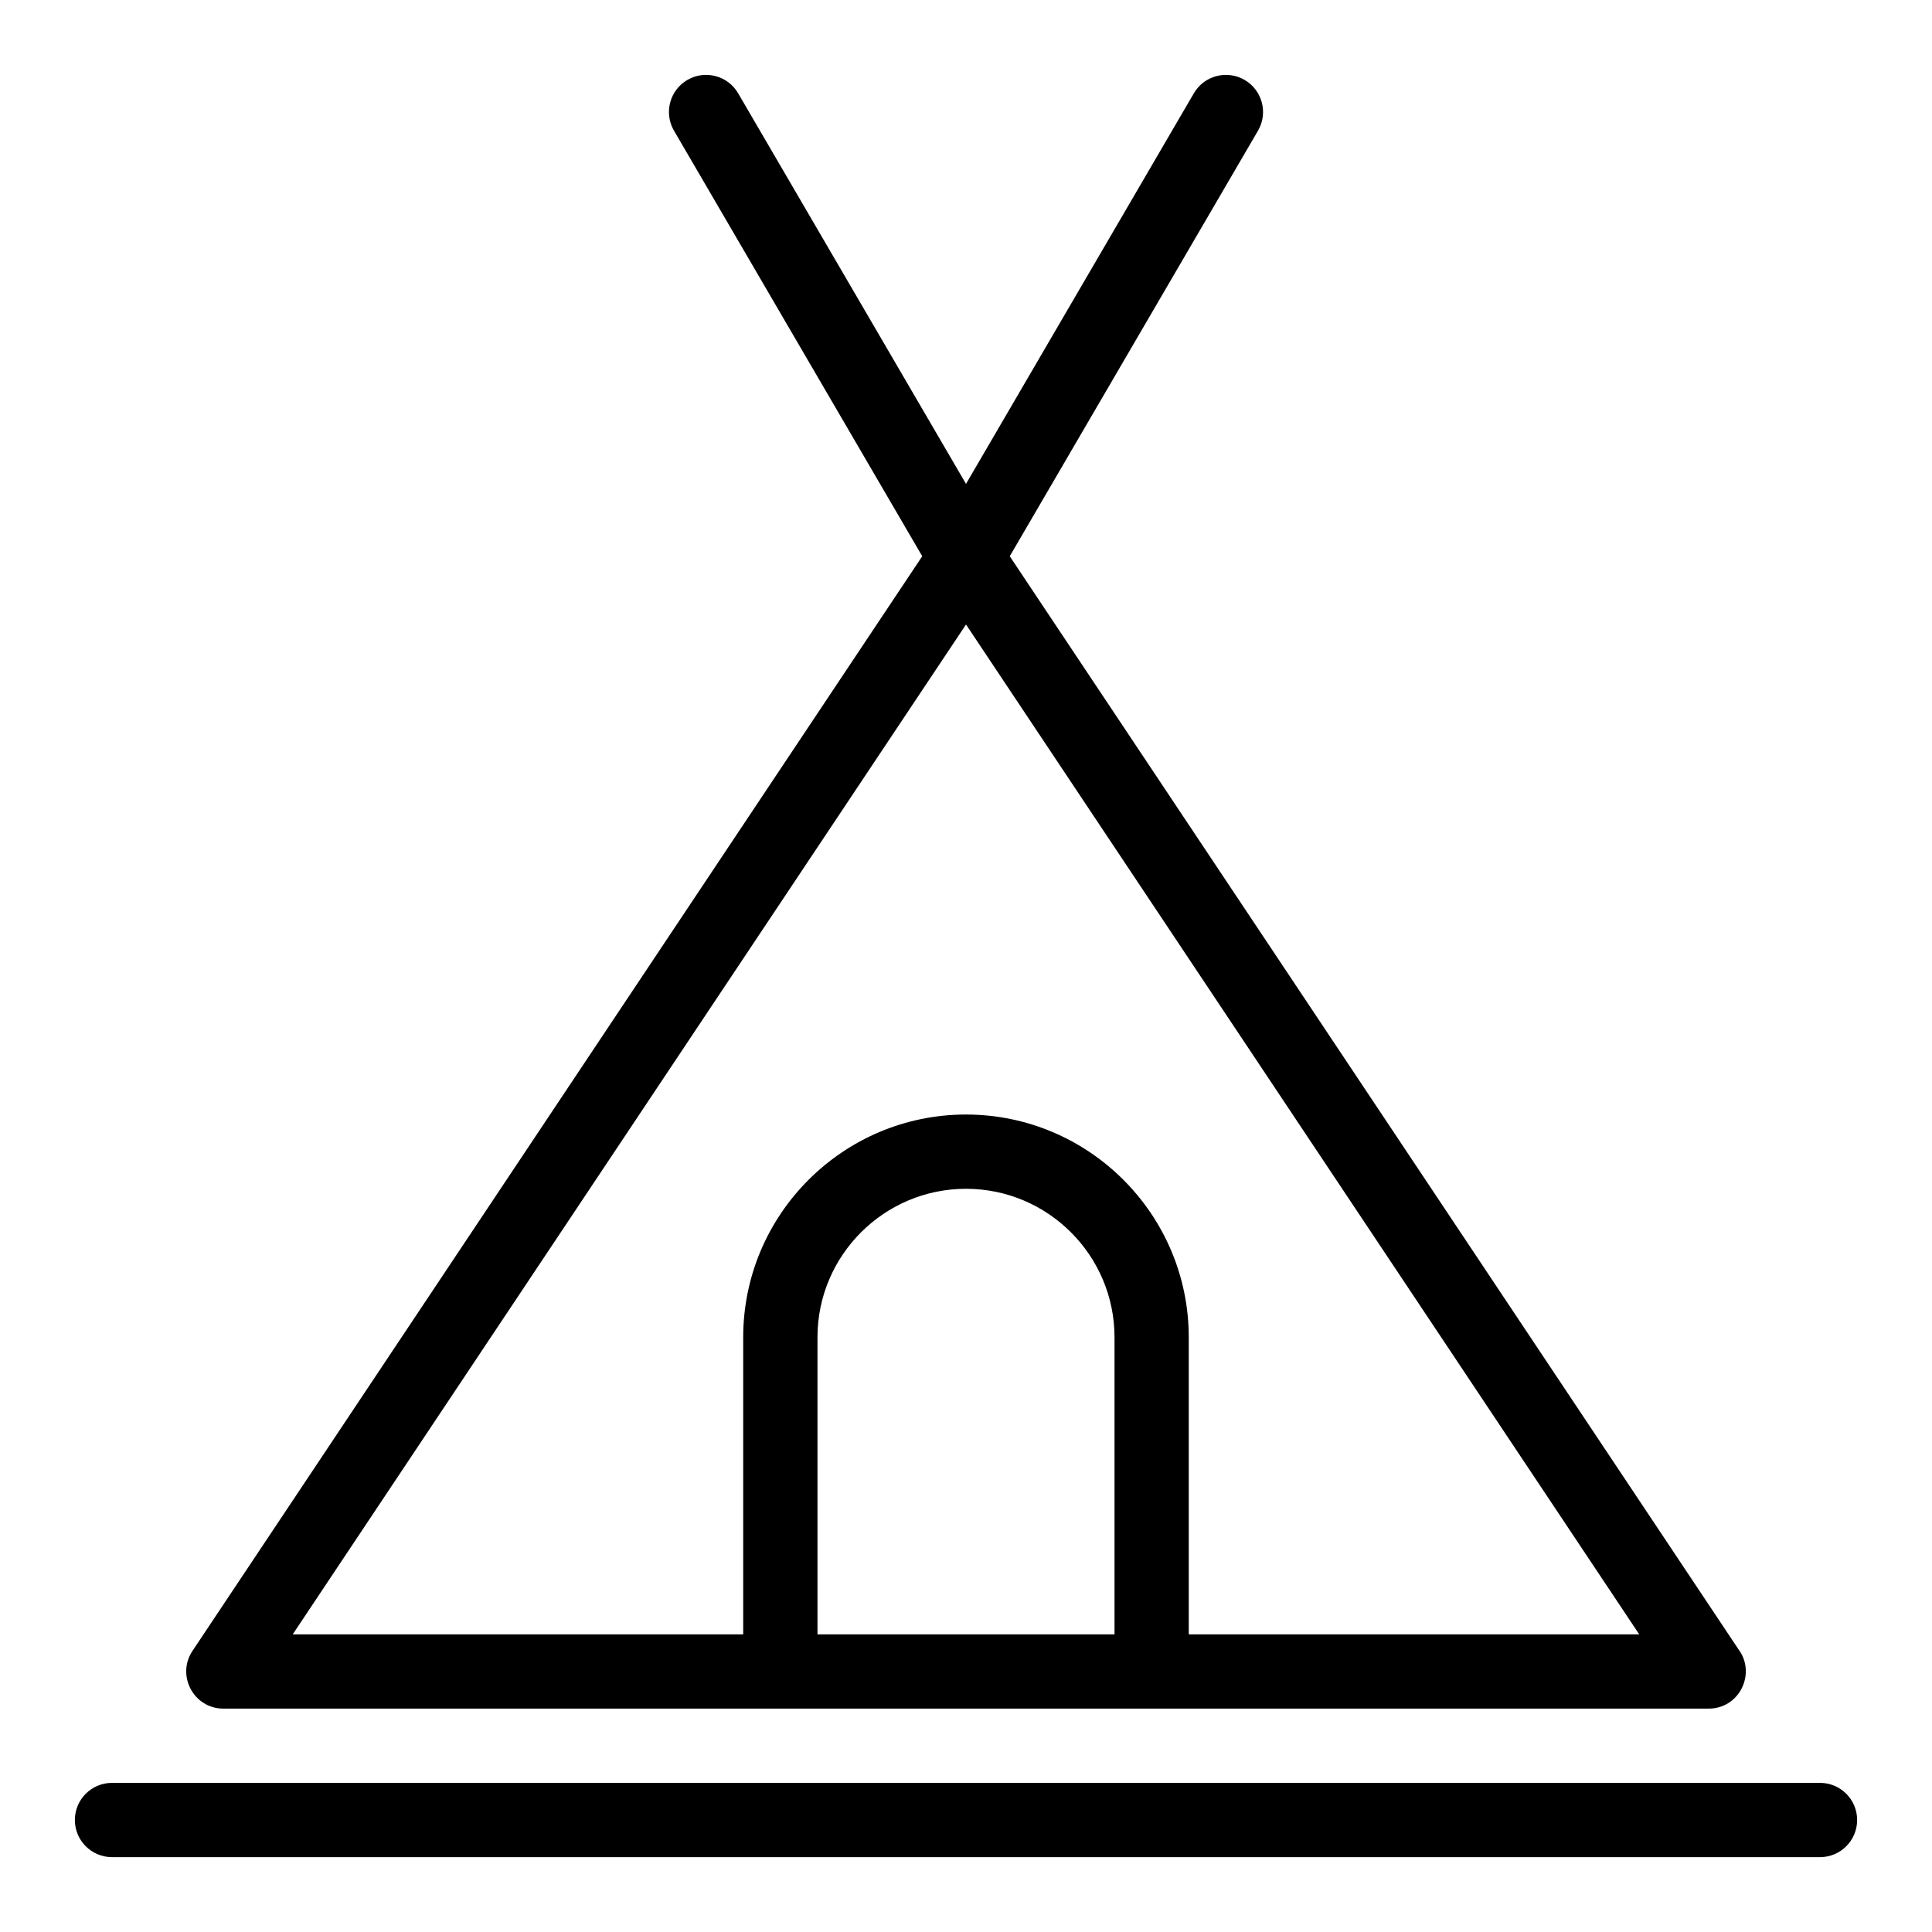
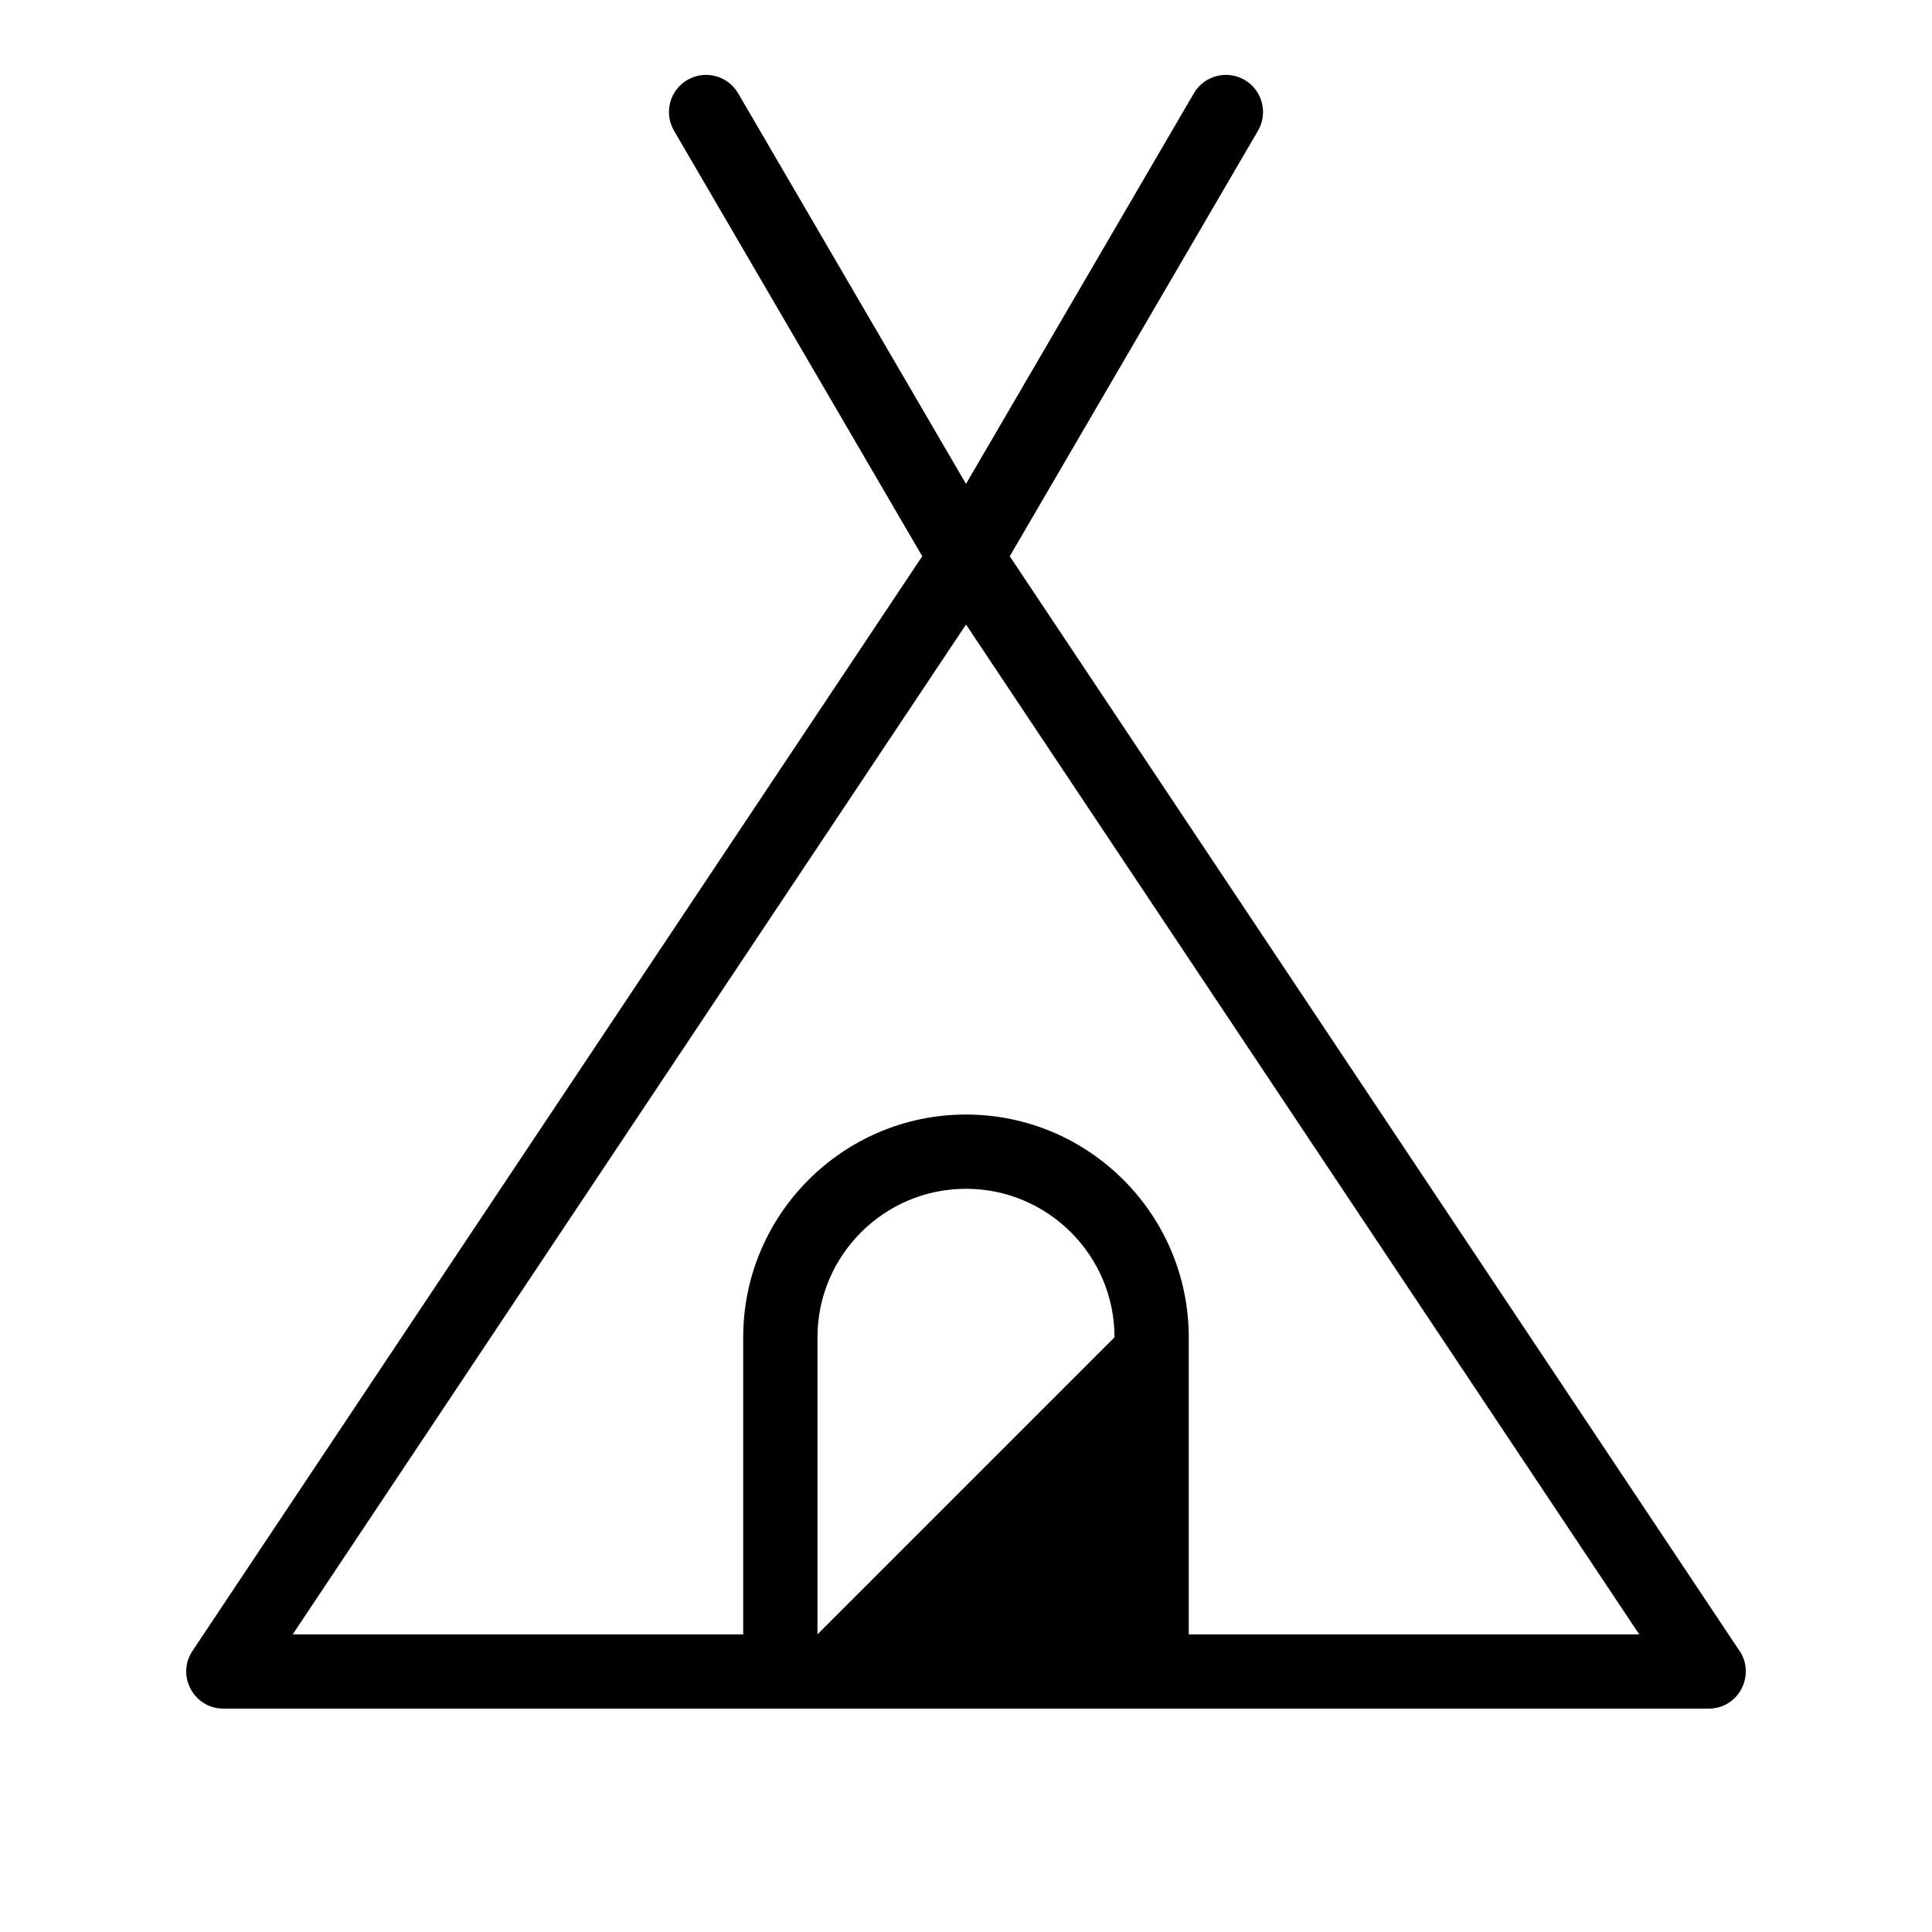
<svg xmlns="http://www.w3.org/2000/svg" fill="#000000" width="800px" height="800px" version="1.1" viewBox="144 144 512 512">
  <g>
-     <path d="m203.2 596.8h393.62c8.223 0 12.668-9.402 7.856-15.77l-193.08-289.62 65.785-112.77c2.738-4.695 1.152-10.719-3.543-13.457-4.695-2.738-10.719-1.152-13.457 3.543l-60.379 103.51-60.383-103.51c-2.738-4.695-8.766-6.281-13.457-3.543-4.695 2.738-6.281 8.762-3.543 13.457l65.785 112.77-193.39 290.09c-4.352 6.527 0.332 15.301 8.188 15.301zm157.44-19.68v-78.719c0-21.703 17.656-39.359 39.359-39.359s39.359 17.656 39.359 39.359v78.719zm39.363-267.62 178.41 267.62h-119.38v-78.719c0-32.555-26.484-59.039-59.039-59.039s-59.039 26.484-59.039 59.039v78.719h-119.38z" />
-     <path d="m626.32 616.48h-452.64c-5.434 0-9.84 4.406-9.84 9.84 0 5.434 4.406 9.84 9.84 9.84h452.64c5.434 0 9.84-4.406 9.84-9.84 0-5.434-4.406-9.84-9.84-9.84z" />
+     <path d="m203.2 596.8h393.62c8.223 0 12.668-9.402 7.856-15.77l-193.08-289.62 65.785-112.77c2.738-4.695 1.152-10.719-3.543-13.457-4.695-2.738-10.719-1.152-13.457 3.543l-60.379 103.51-60.383-103.51c-2.738-4.695-8.766-6.281-13.457-3.543-4.695 2.738-6.281 8.762-3.543 13.457l65.785 112.77-193.39 290.09c-4.352 6.527 0.332 15.301 8.188 15.301zm157.44-19.68v-78.719c0-21.703 17.656-39.359 39.359-39.359s39.359 17.656 39.359 39.359zm39.363-267.62 178.41 267.62h-119.38v-78.719c0-32.555-26.484-59.039-59.039-59.039s-59.039 26.484-59.039 59.039v78.719h-119.38z" />
  </g>
</svg>